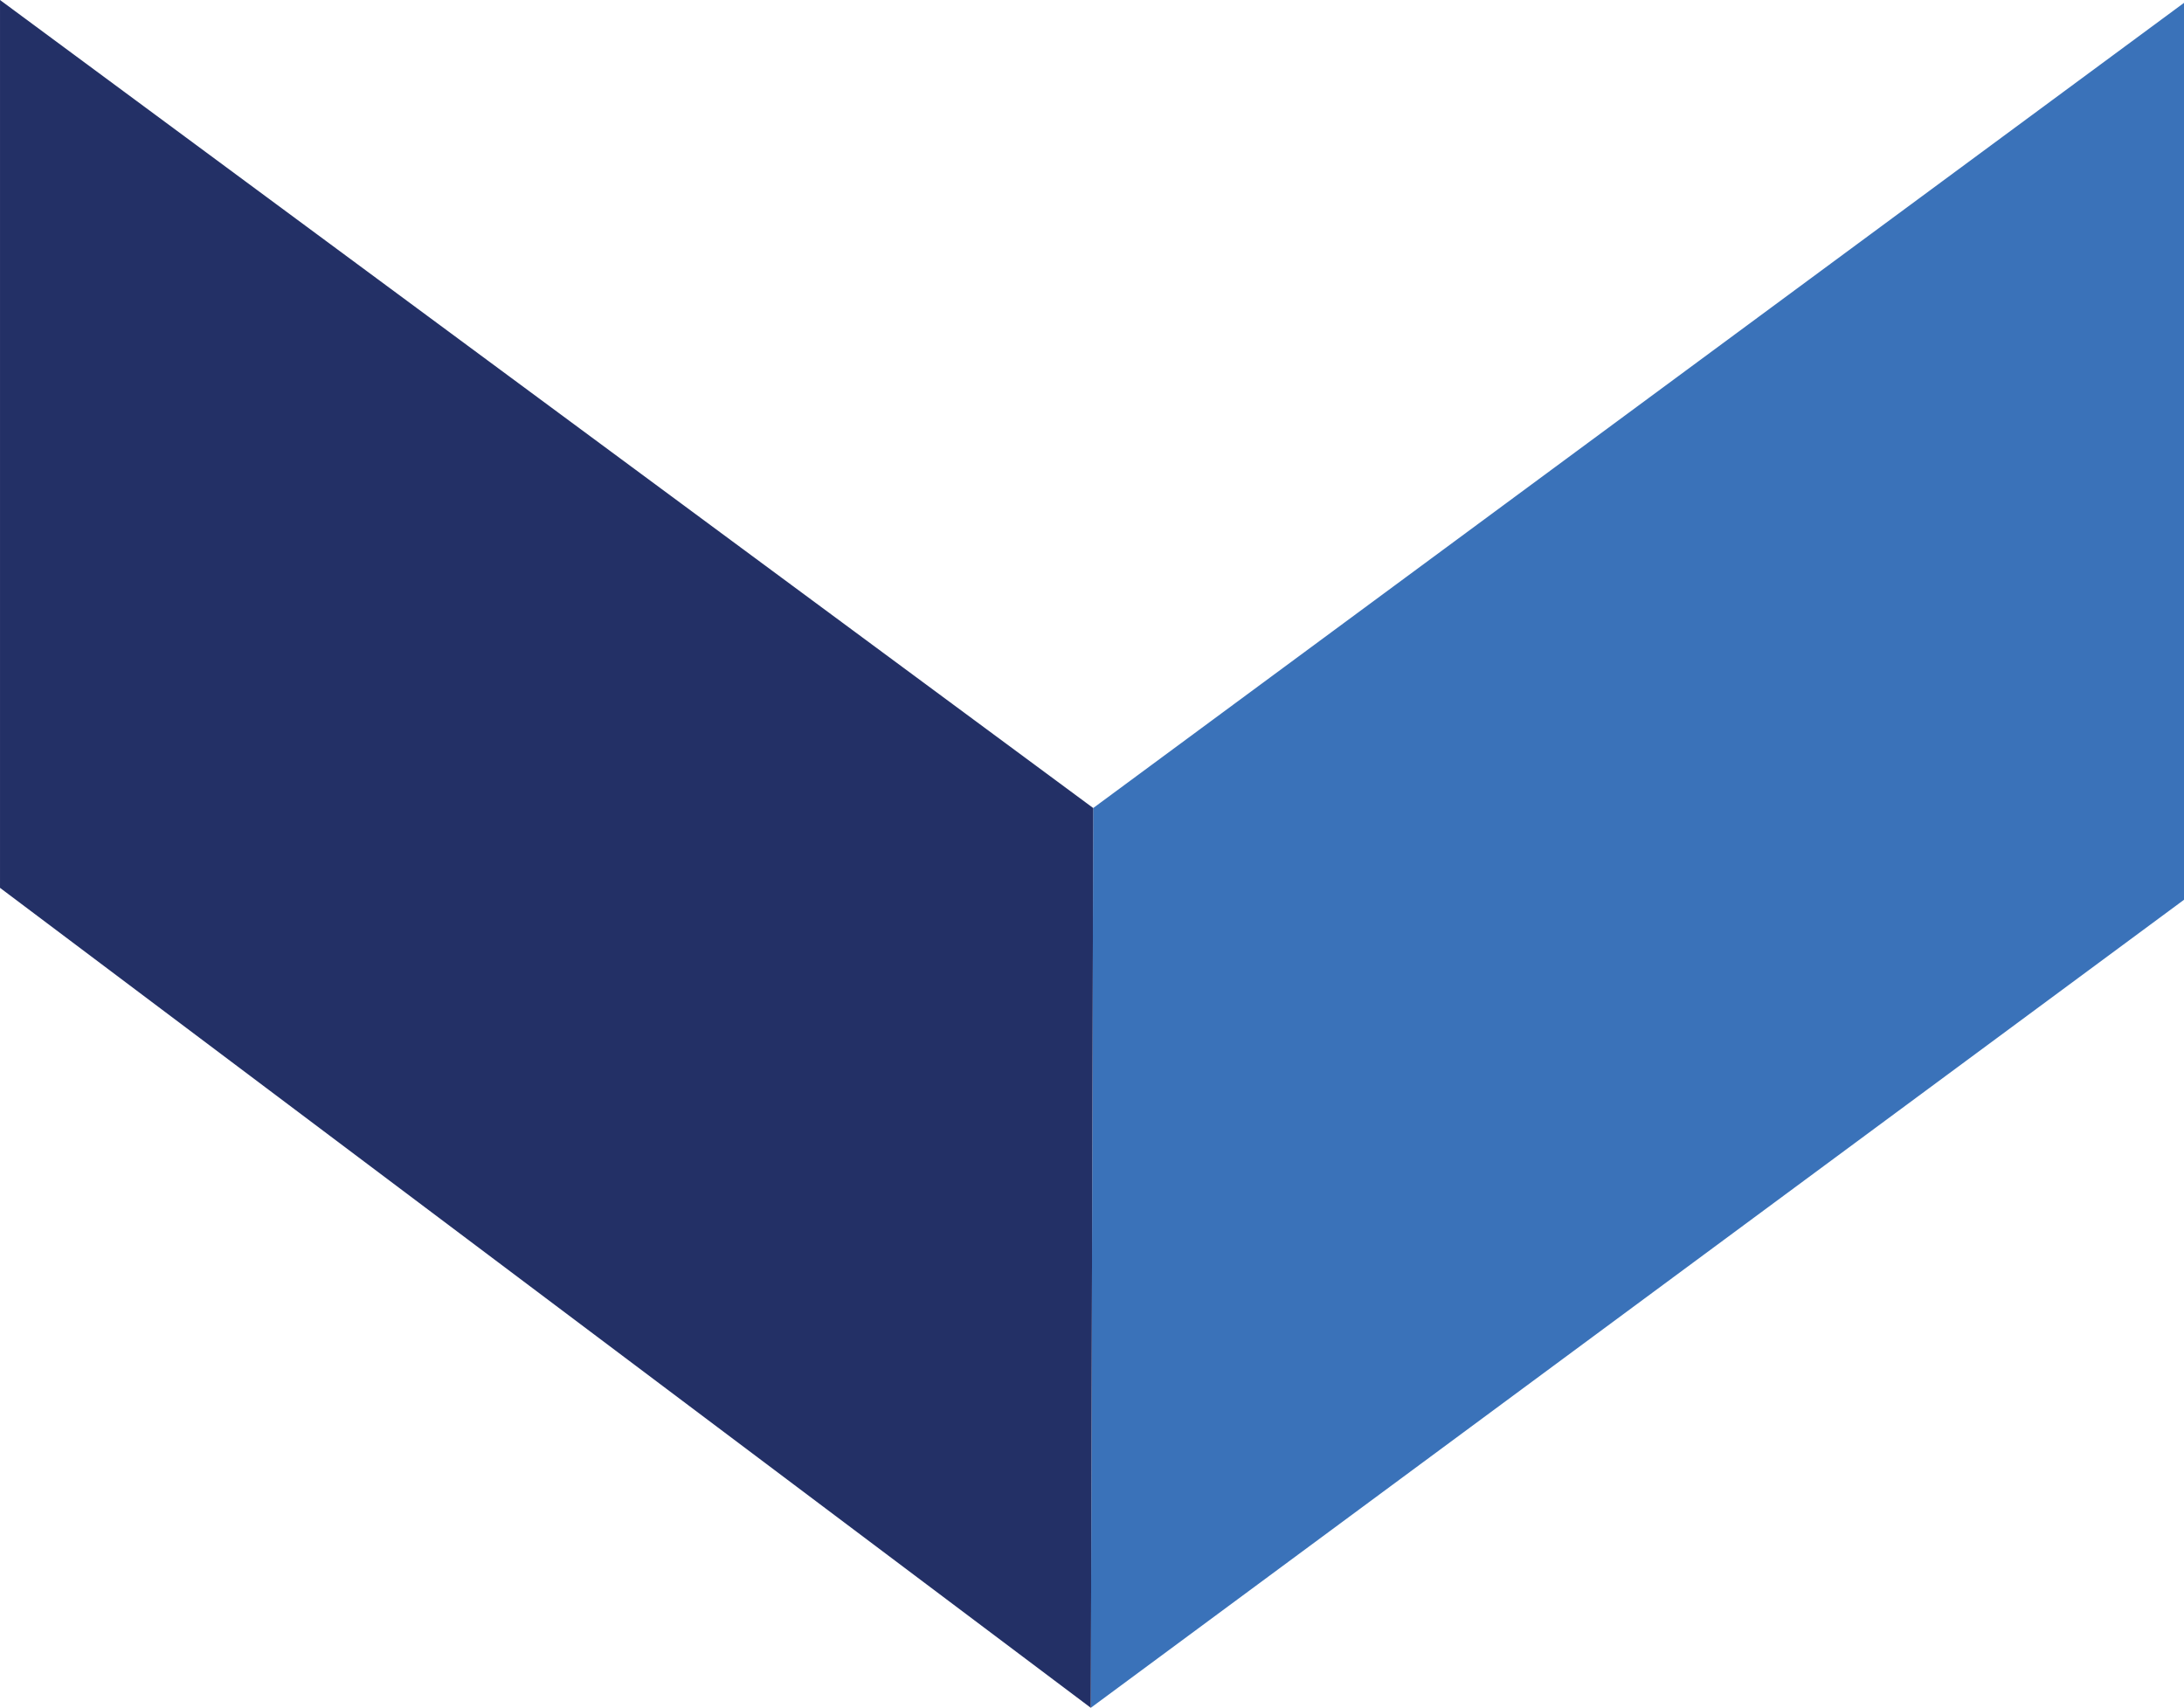
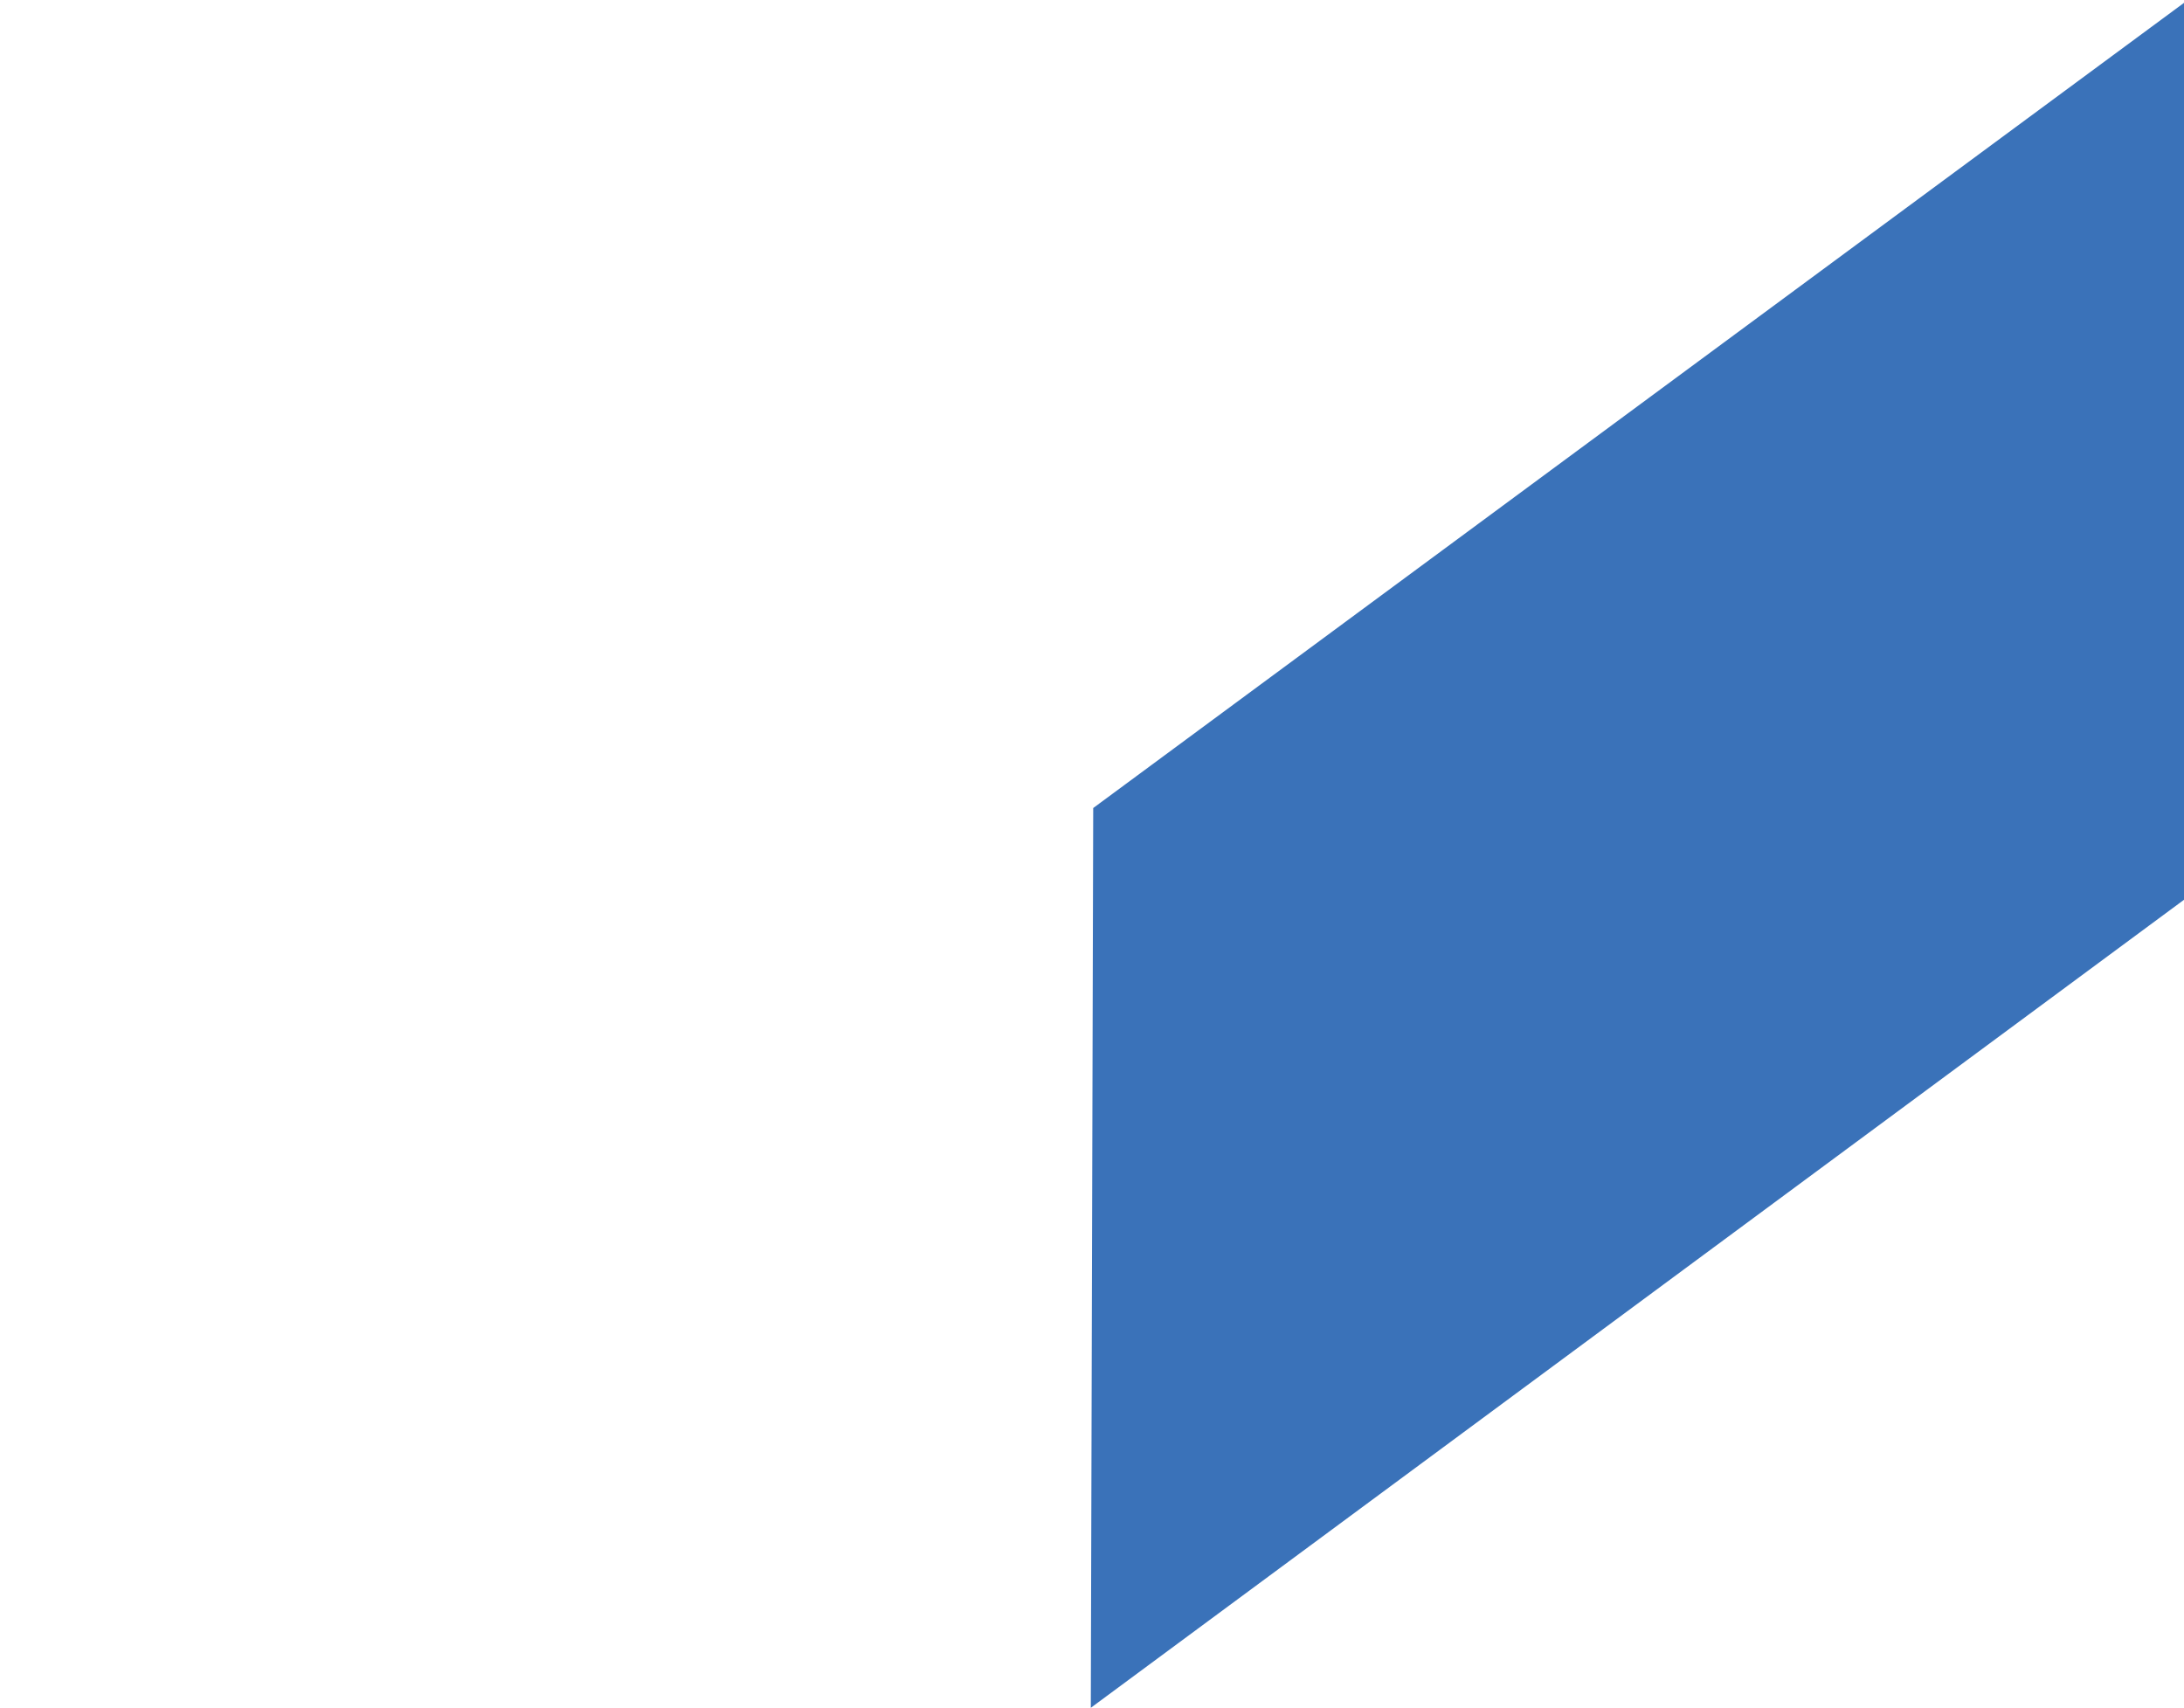
<svg xmlns="http://www.w3.org/2000/svg" width="188" height="147" viewBox="0 0 188 147" fill="none">
  <g id="Arrow-Forecast 1" clip-path="url(#clip0_1305_41267)">
    <g id="uuid-455db3ec-013c-4627-b1fb-936fb6cbe8c8">
      <path id="Vector" d="M94.105 69.551L93.897 146.999L188 77.448L188 0.246L94.105 69.551Z" fill="#3A72B9" />
-       <path id="Vector_2" d="M0.001 -4.11345e-06L0.001 76.421L93.898 147L94.106 69.552L0.001 -4.11345e-06Z" fill="#233066" />
    </g>
  </g>
  <defs>
    <clipPath id="clip0_1305_41267">
      <rect width="147" height="188" fill="white" transform="translate(188) rotate(90)" />
    </clipPath>
  </defs>
</svg>